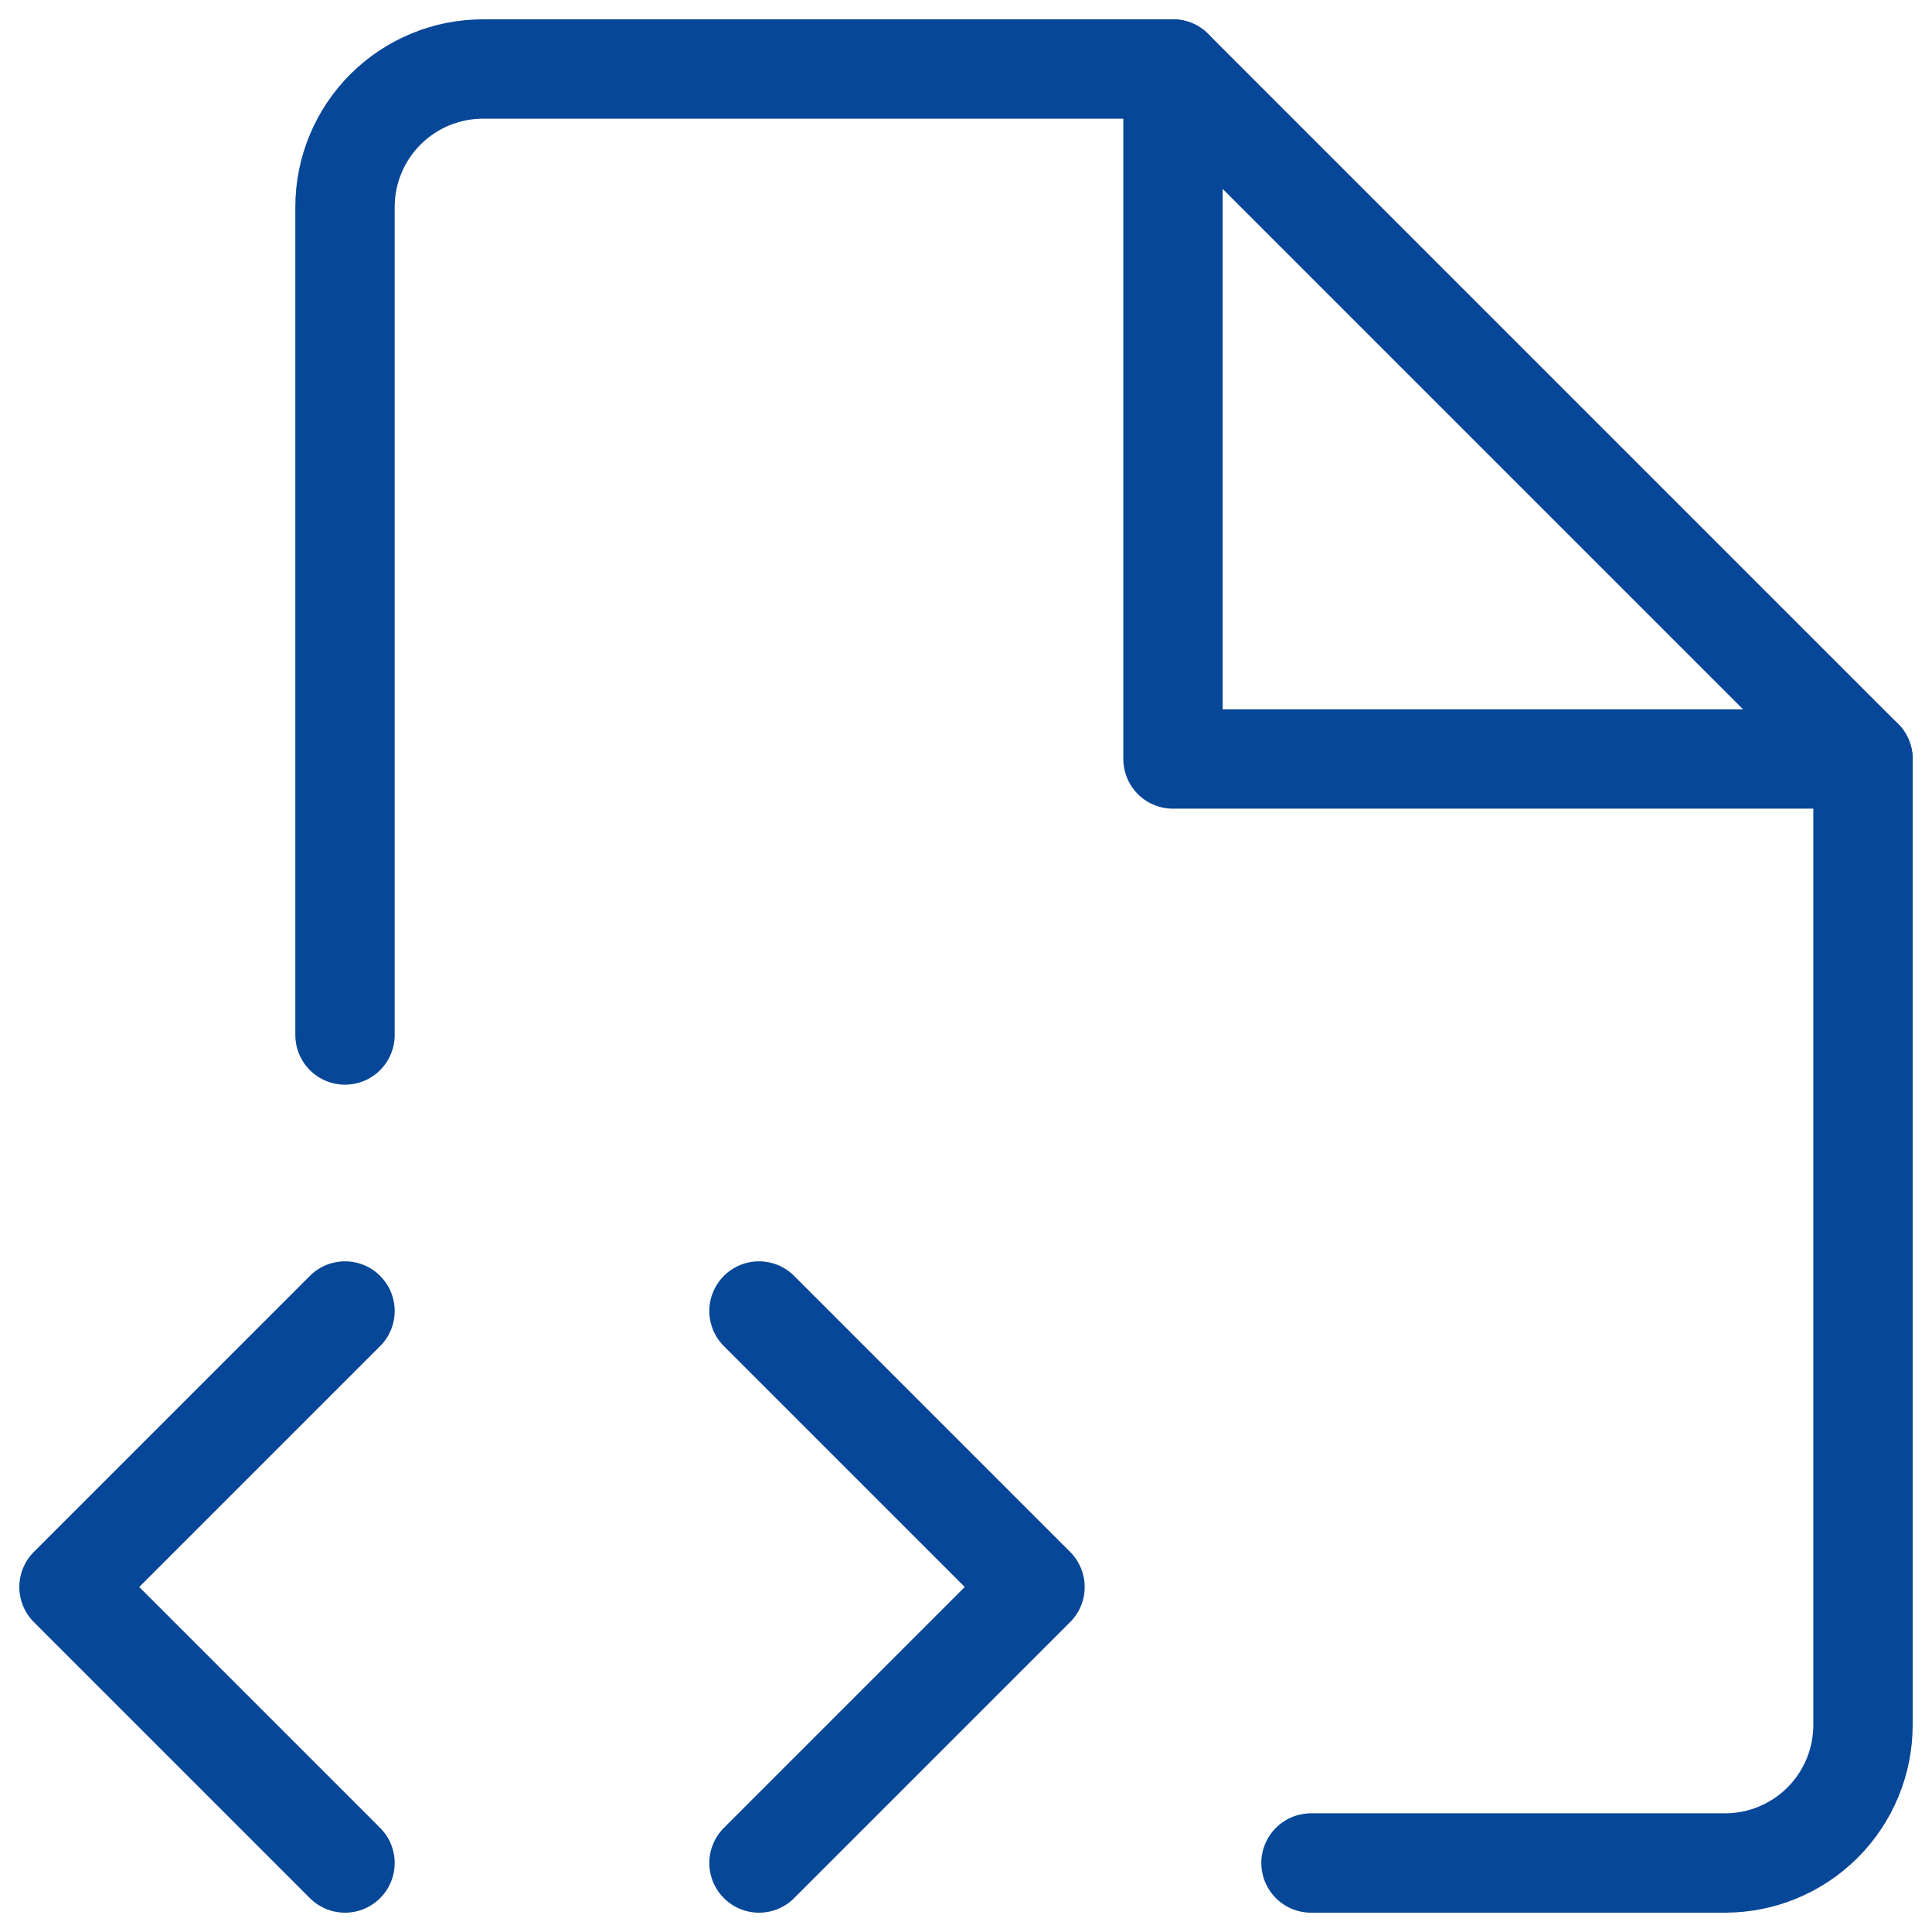
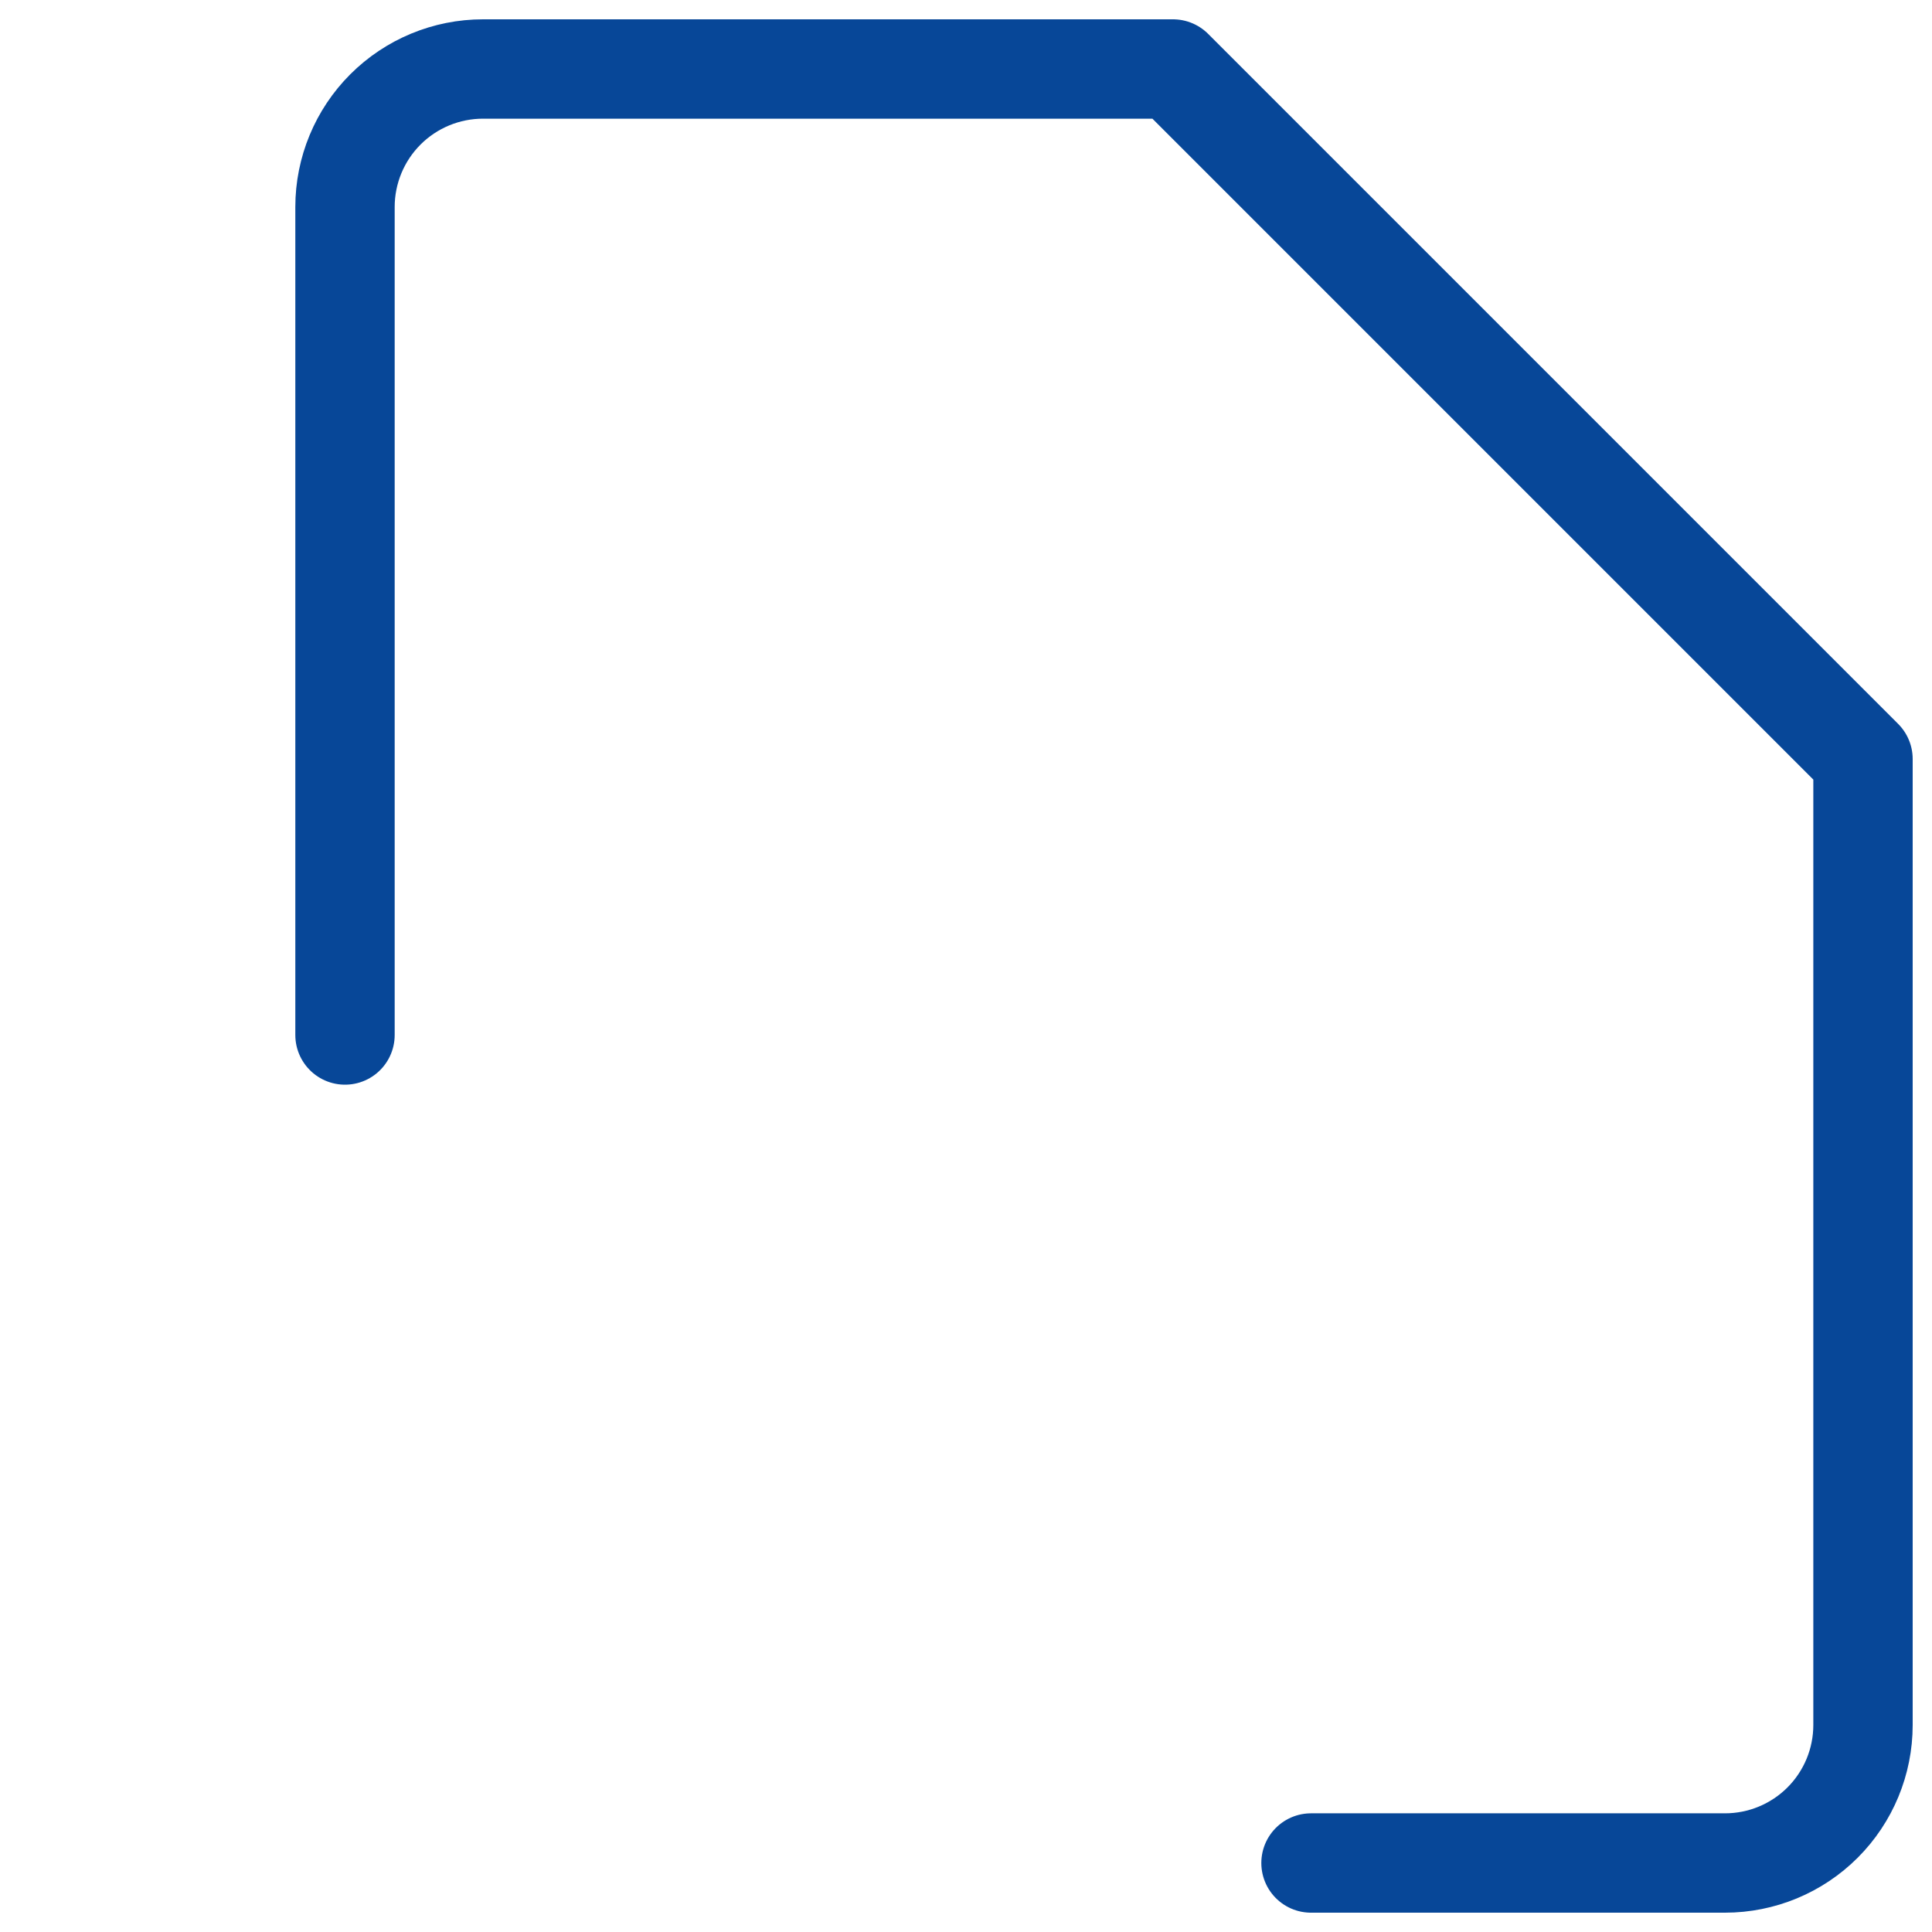
<svg xmlns="http://www.w3.org/2000/svg" width="175" height="175" viewBox="0 0 175 175" fill="none">
-   <path d="M31.25 168.75L6.25 143.75L31.25 118.75M68.75 168.75L93.75 143.75L68.75 118.75" stroke="#074798" stroke-width="9" stroke-linecap="round" stroke-linejoin="round" />
  <path d="M31.25 93.75V18.75C31.25 15.435 32.567 12.255 34.911 9.911C37.255 7.567 40.435 6.25 43.75 6.25H106.25L168.75 68.75V156.25C168.75 159.565 167.433 162.745 165.089 165.089C162.745 167.433 159.565 168.75 156.25 168.75H118.75" stroke="#074798" stroke-width="9" stroke-linecap="round" stroke-linejoin="round" />
-   <path d="M106.25 6.25V68.75H168.75" stroke="#074798" stroke-width="9" stroke-linecap="round" stroke-linejoin="round" />
</svg>